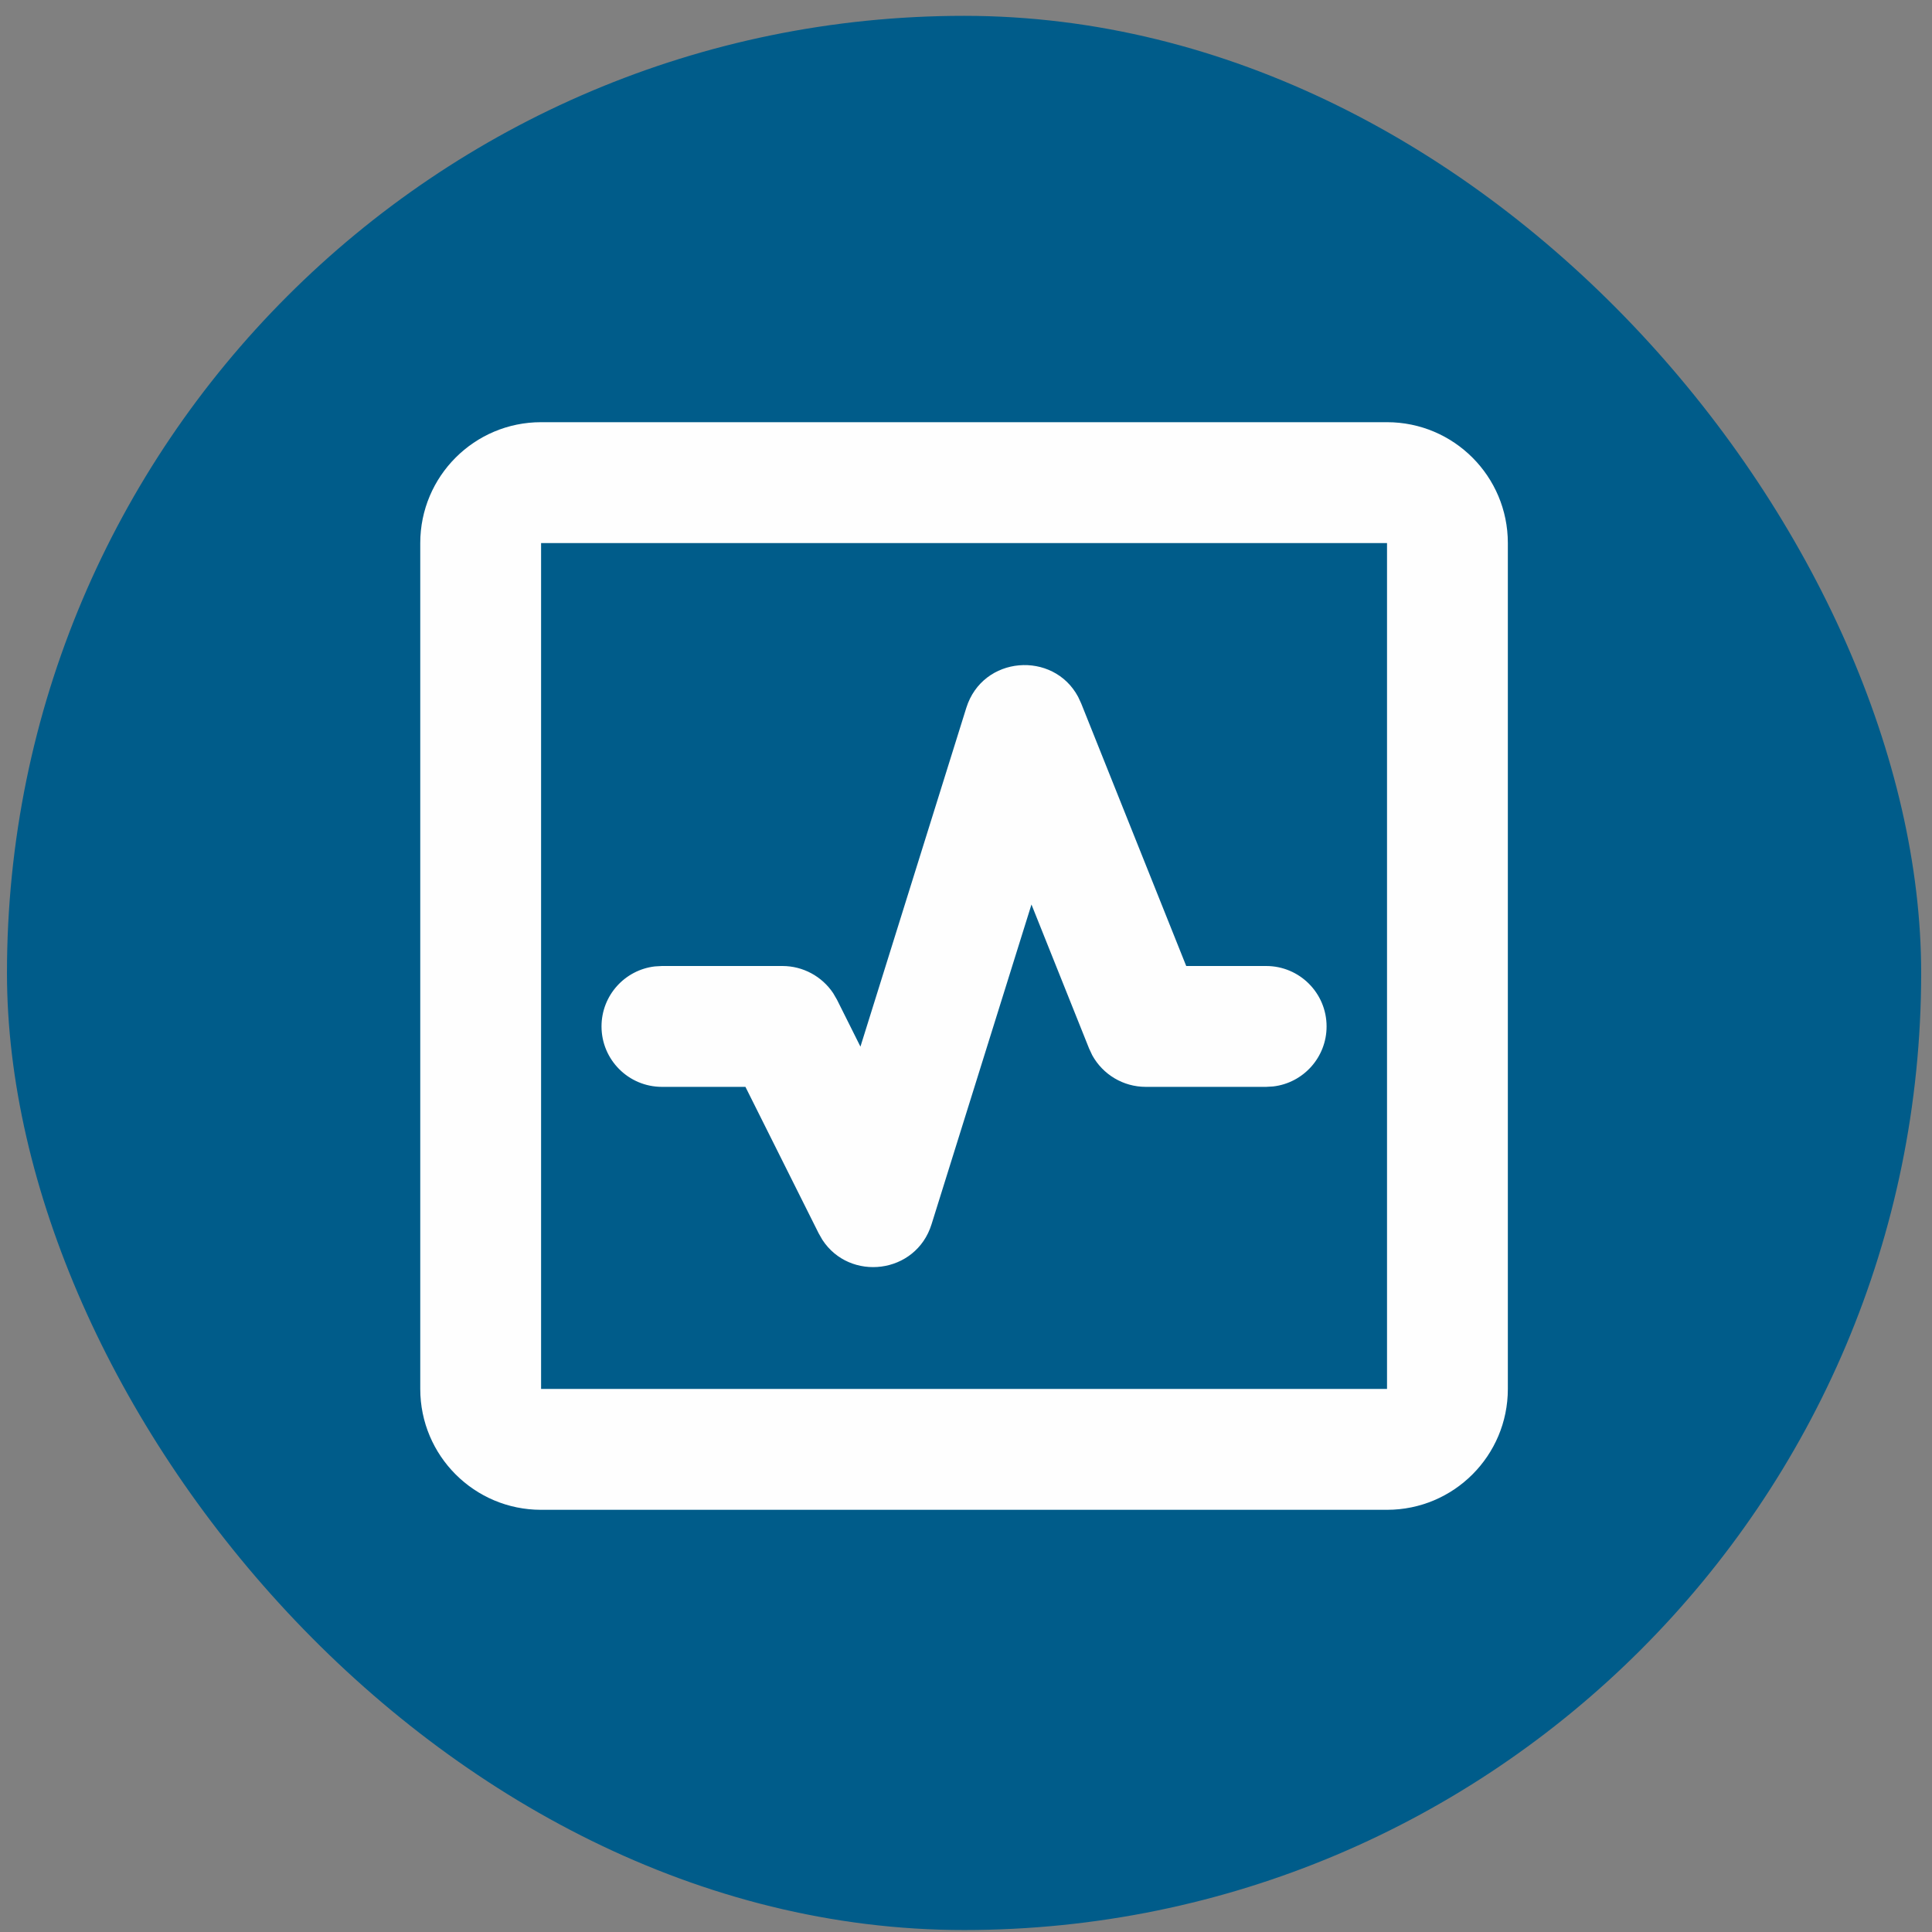
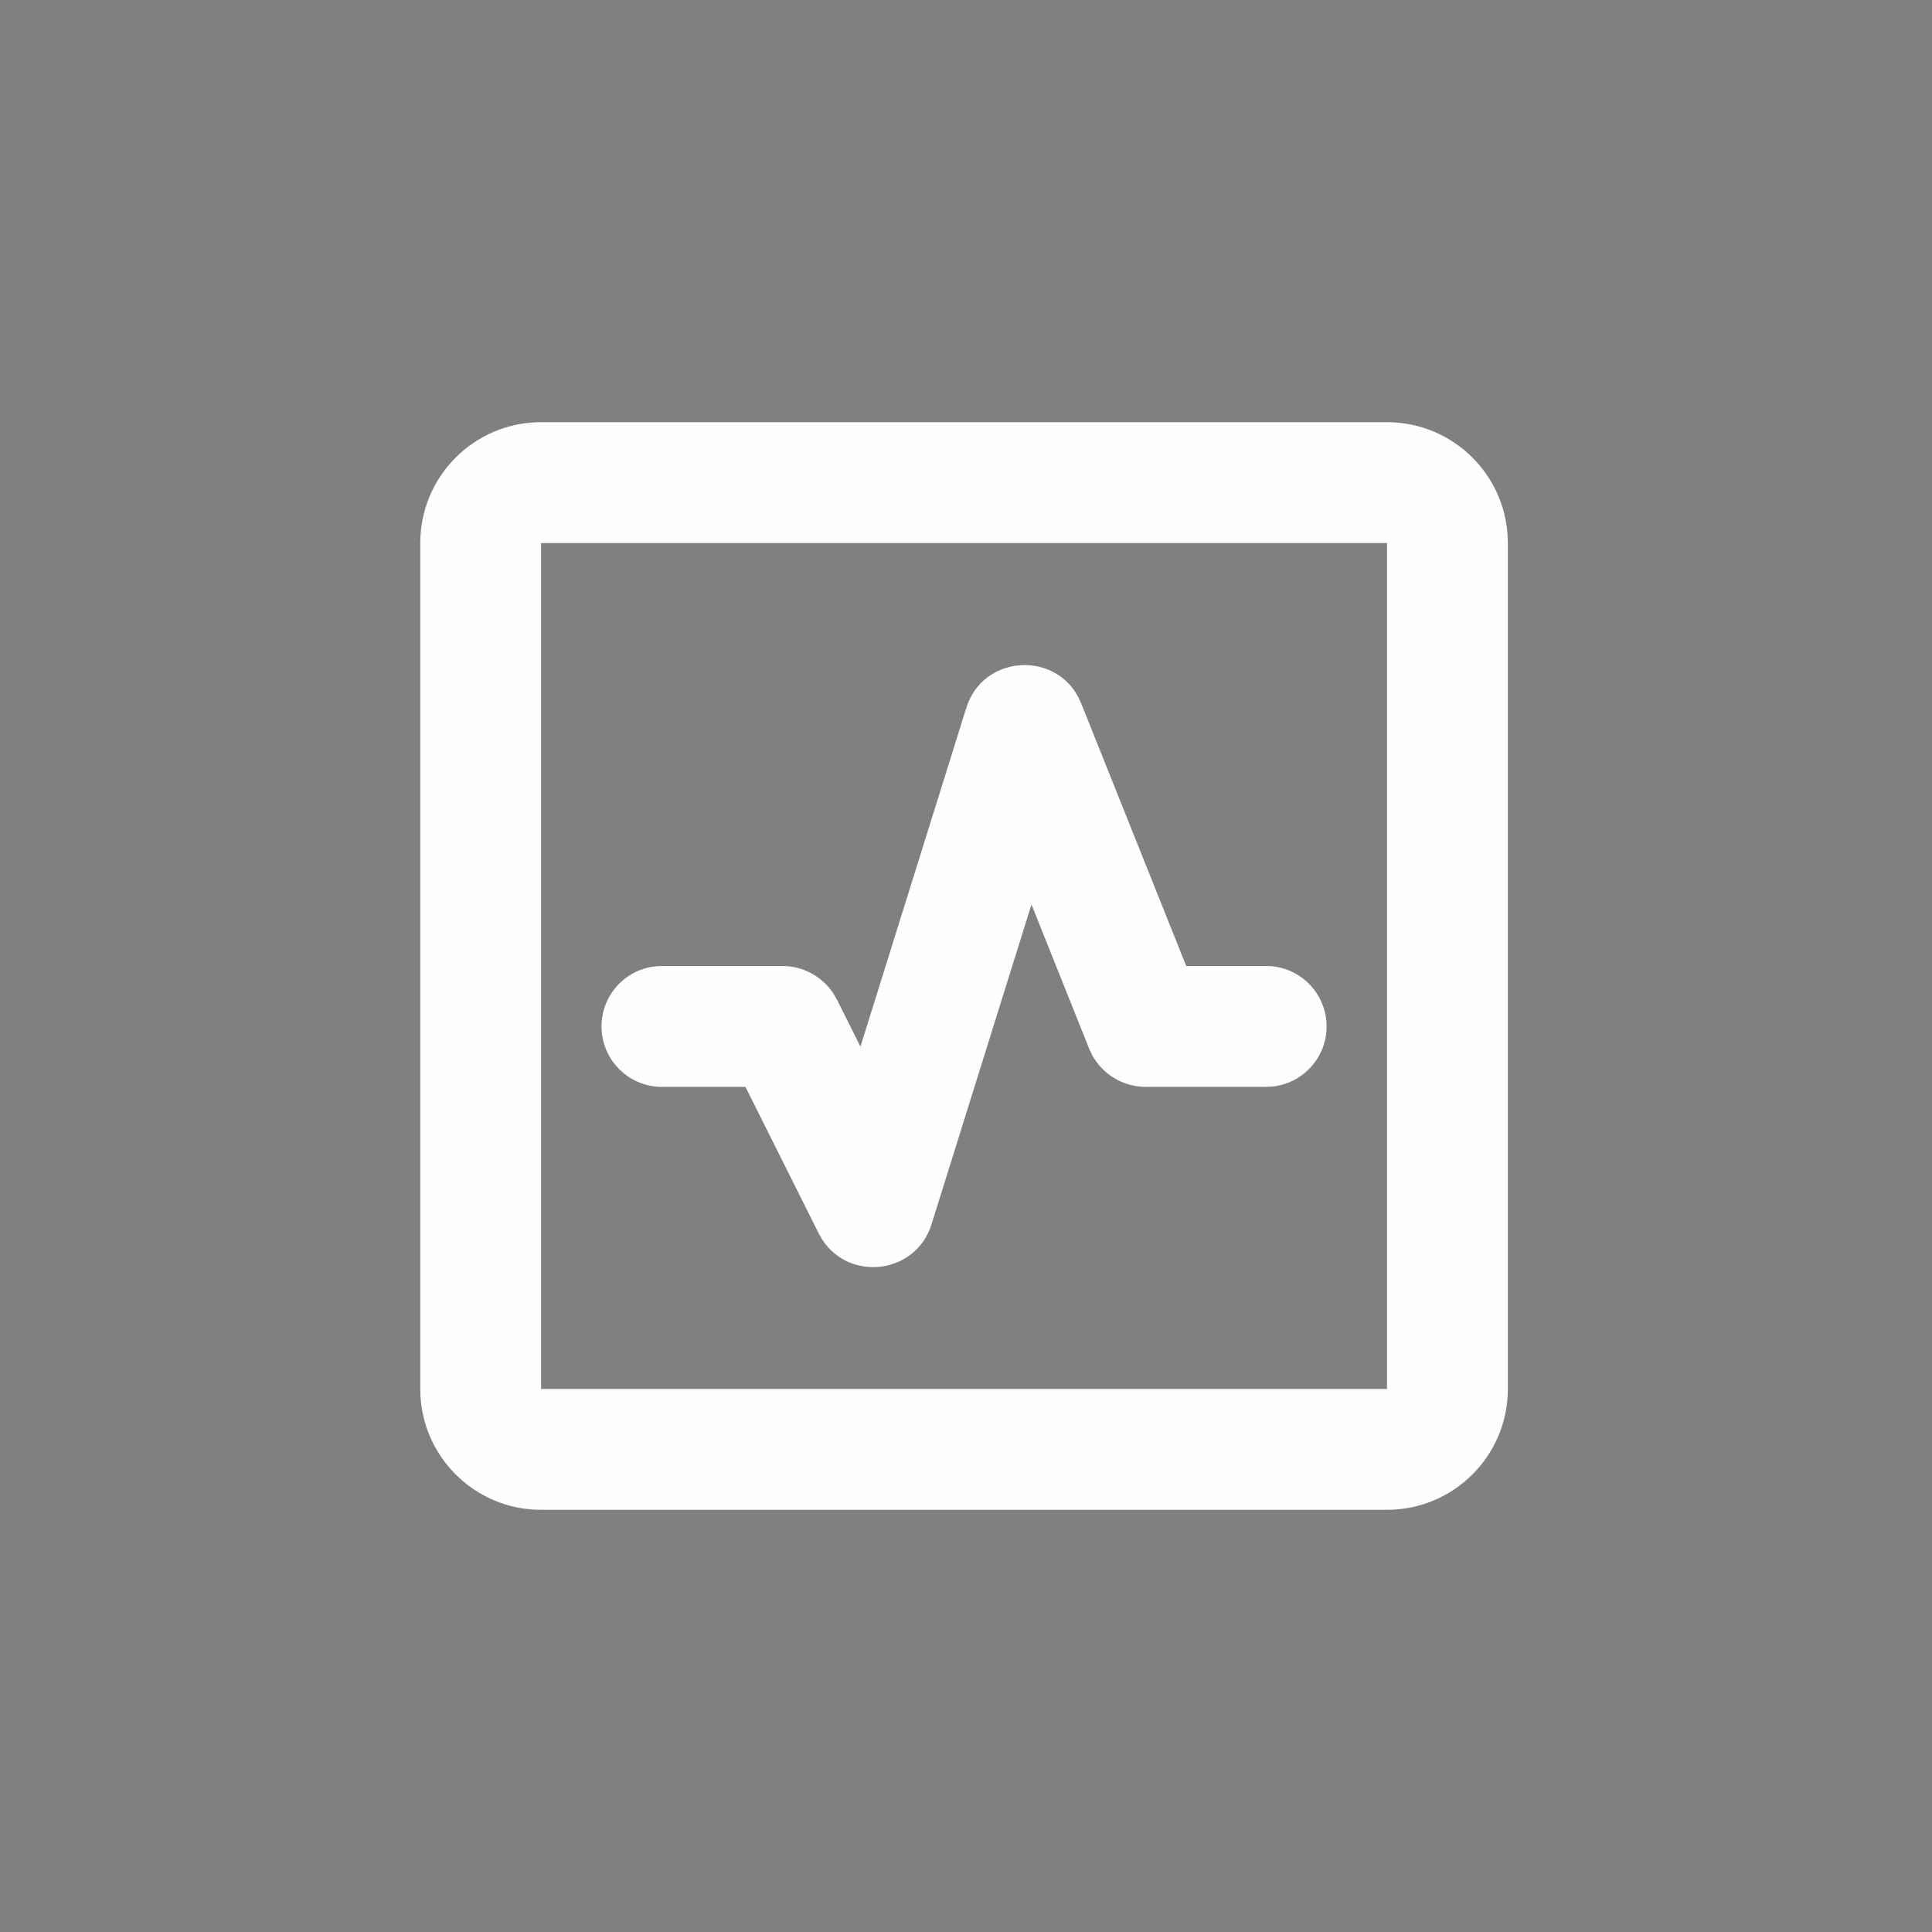
<svg xmlns="http://www.w3.org/2000/svg" width="61" height="61" viewBox="0 0 61 61" fill="none">
  <rect x="0" y="0" width="61" height="61" fill="#808080" stroke="none" />
  <g clip-path="url(#clip0_88_60)">
-     <rect x="0.22" y="0.5" width="60.438" height="60.438" rx="30.219" fill="#005C8A" />
    <path d="M43.793 13.33C45.9 13.33 47.608 15.039 47.608 17.146V43.854C47.608 45.962 45.9 47.67 43.793 47.67H17.084C14.977 47.67 13.269 45.962 13.269 43.854V17.146C13.269 15.039 14.977 13.33 17.084 13.33H43.793ZM43.793 17.146H17.084V43.854H43.793V17.146ZM30.509 22.351C31.026 20.696 33.258 20.538 34.04 22.001L34.137 22.21L37.453 30.5H39.977C41.031 30.5 41.885 31.354 41.885 32.408C41.885 33.386 41.148 34.193 40.2 34.303L39.977 34.316H36.175C35.465 34.316 34.821 33.927 34.485 33.316L34.386 33.104L32.567 28.558L29.412 38.655C28.918 40.235 26.828 40.473 25.964 39.143L25.849 38.942L23.536 34.316H20.9C19.846 34.316 18.992 33.461 18.992 32.408C18.992 31.429 19.728 30.623 20.677 30.513L20.9 30.5H24.703C25.352 30.5 25.951 30.826 26.306 31.357L26.427 31.565L27.167 33.046L30.509 22.351Z" fill="#FEFEFE" />
  </g>
  <defs>
    <clipPath id="clip0_88_60">
      <rect x="0.22" y="0.5" width="60.438" height="60.438" rx="30.219" fill="white" />
    </clipPath>
  </defs>
</svg>